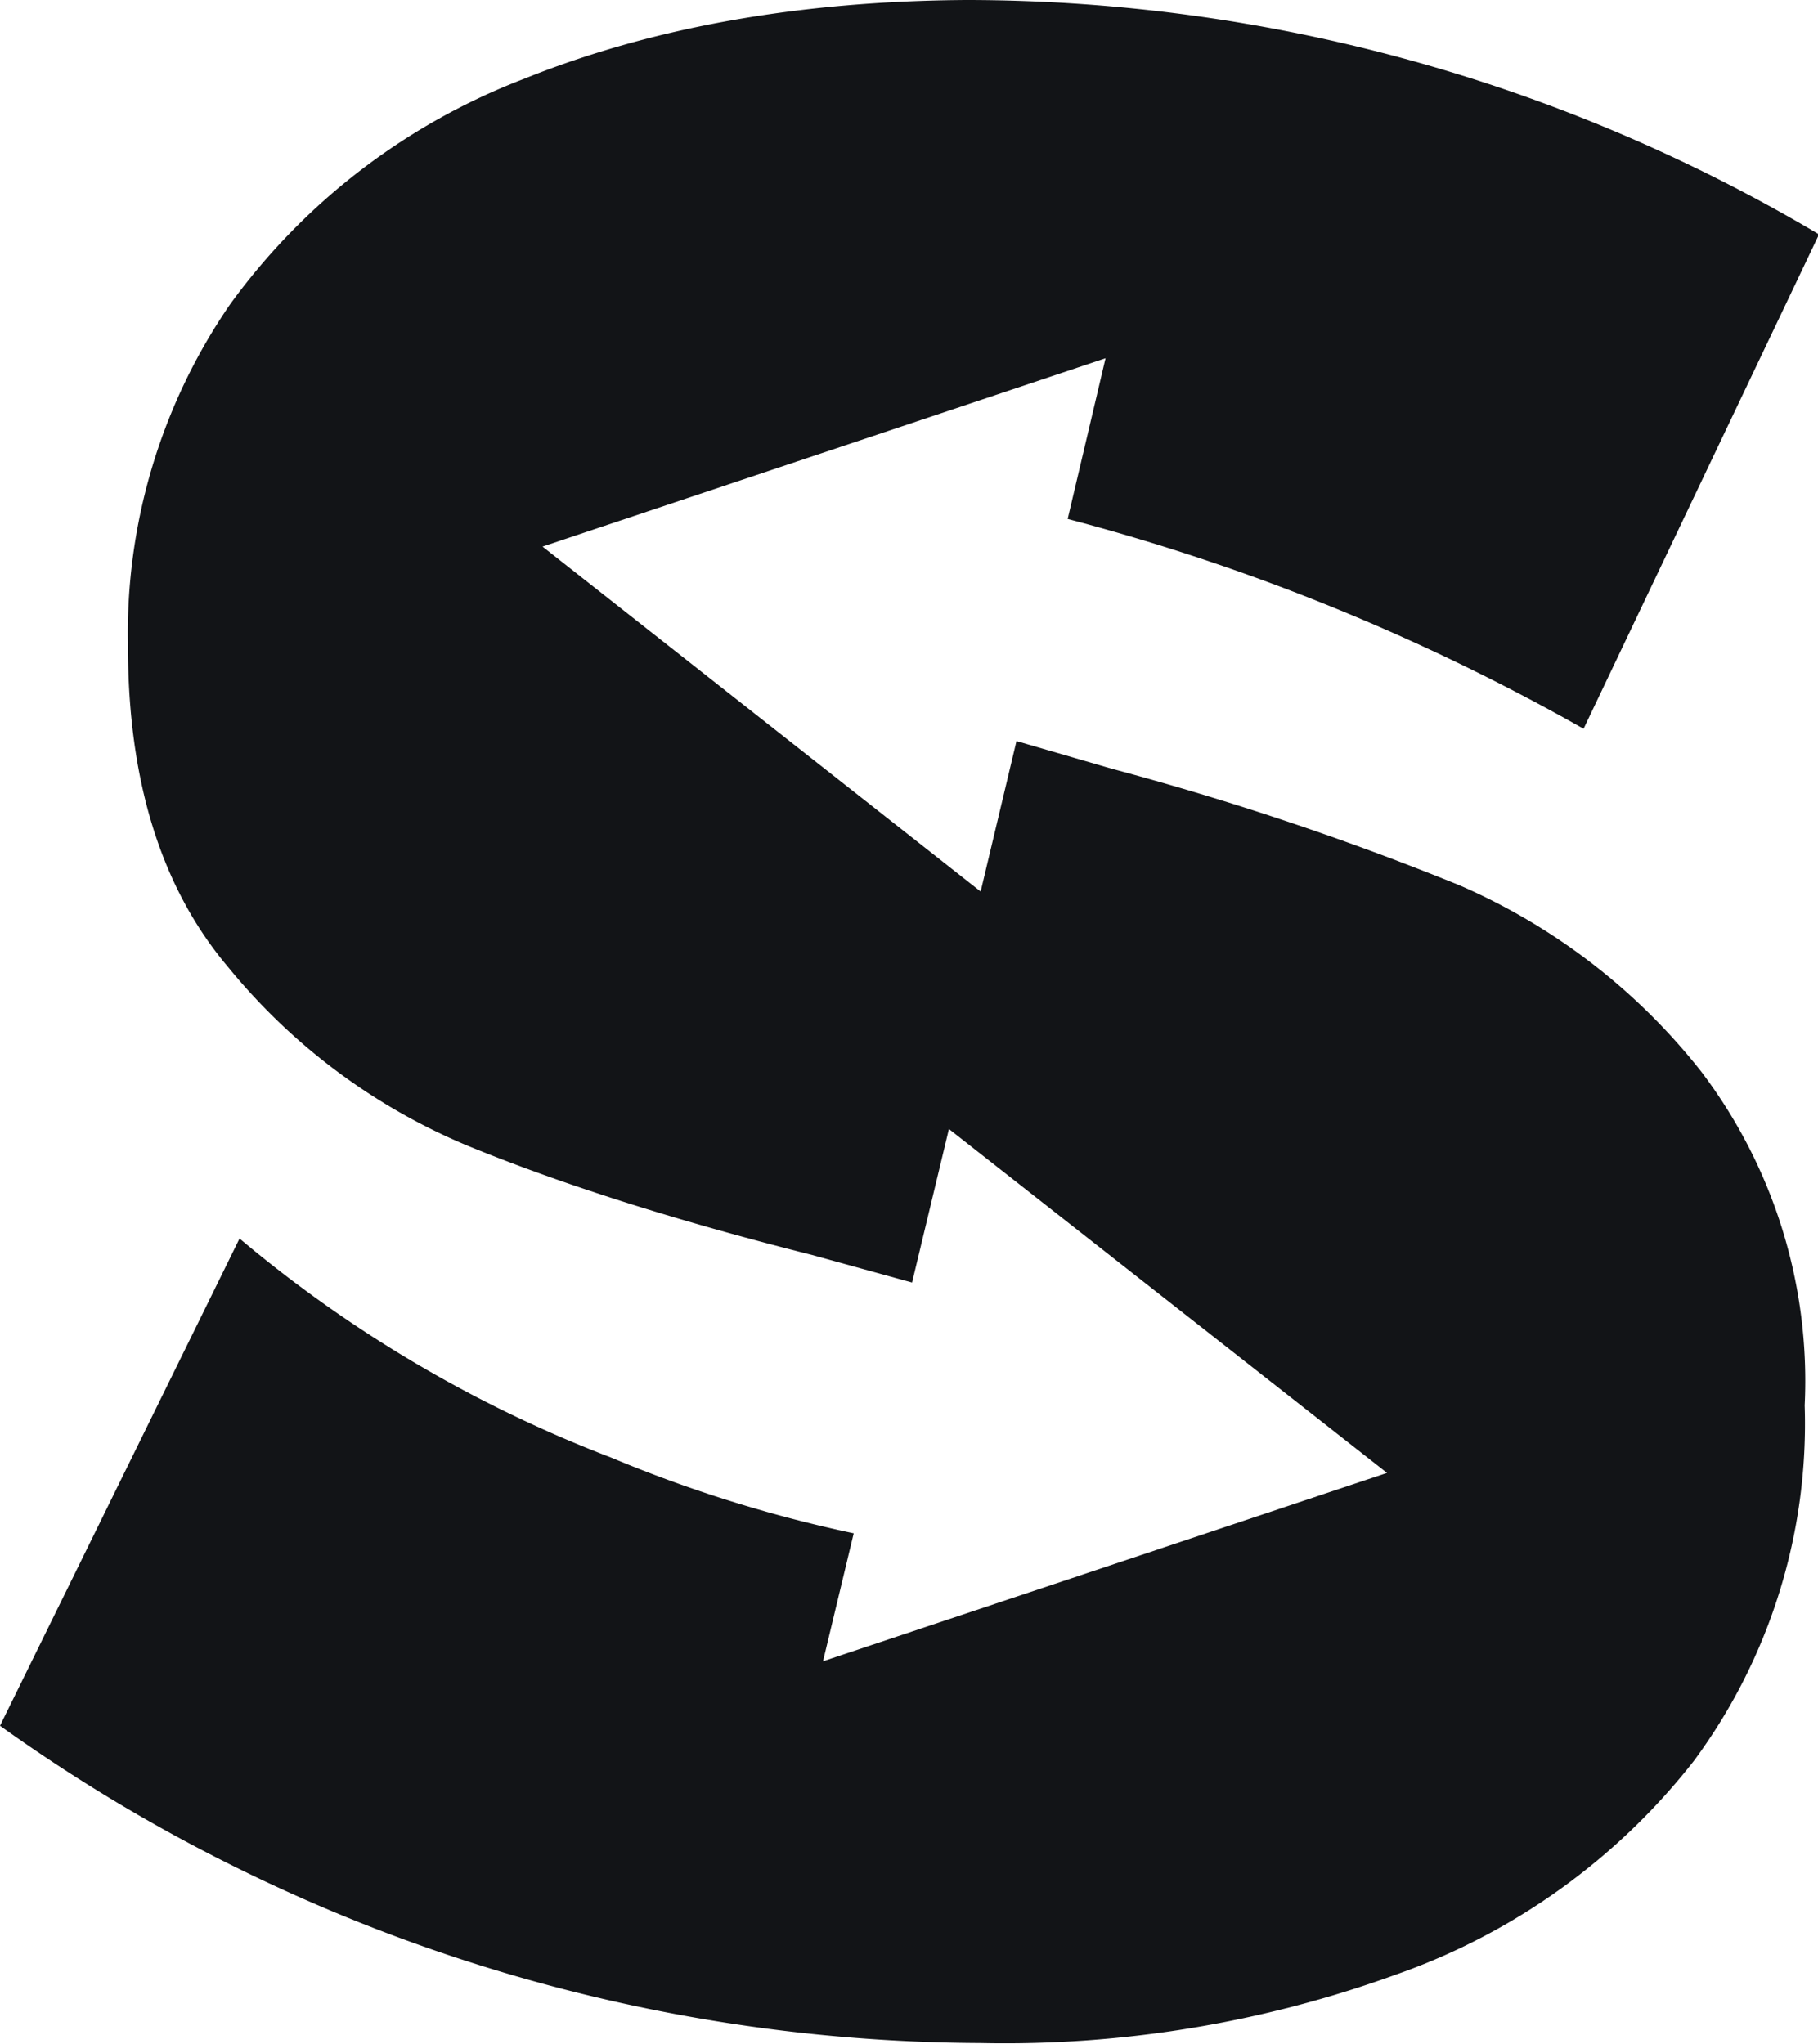
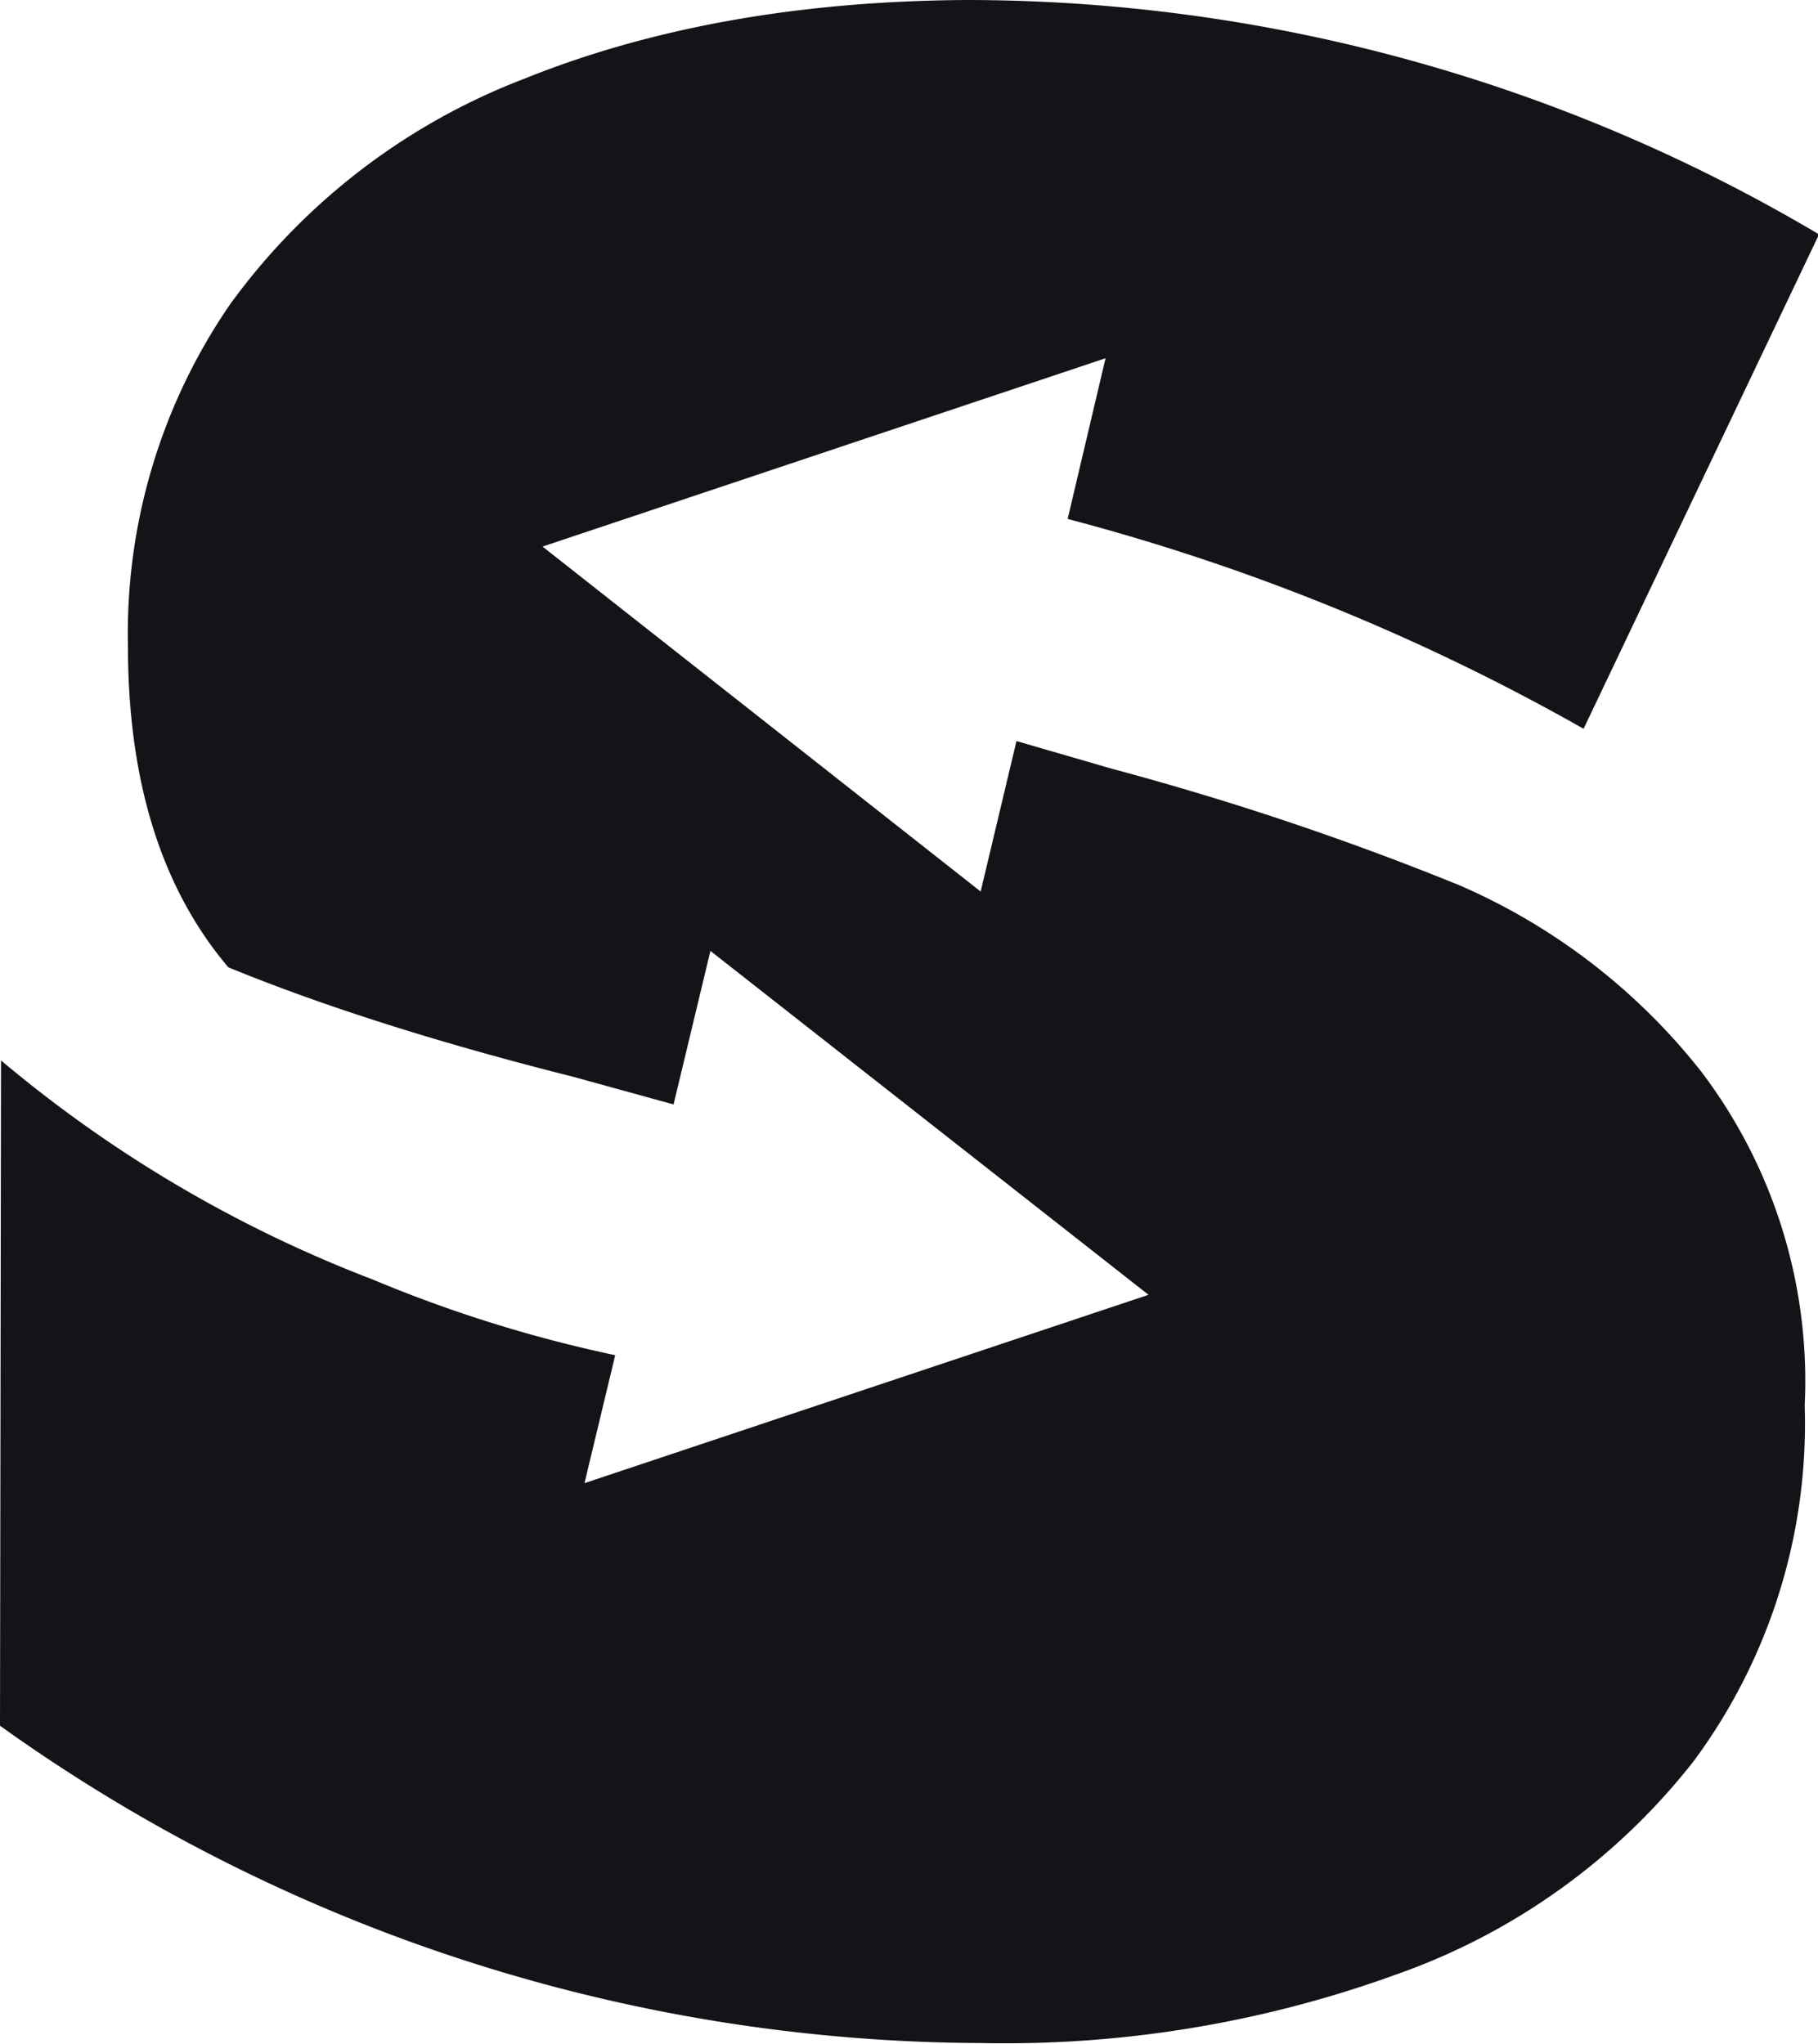
<svg xmlns="http://www.w3.org/2000/svg" viewBox="0 0 17.76 19.97">
-   <path fill="#121417" d="m5.3 5.34 5.5-1.84-.37 1.57a21.07 21.07 0 0 1 5.04 2.05l2.3-4.83A16.33 16.33 0 0 0 9.44 0C7.8.01 6.36.27 5.12.77a6.35 6.35 0 0 0-2.87 2.2 5.67 5.67 0 0 0-1 3.34c0 1.31.32 2.36.98 3.14a6 6 0 0 0 2.33 1.74c.9.37 2.02.73 3.37 1.07l.98.27.36-1.5 4.28 3.36-5.51 1.84.3-1.25a13.2 13.2 0 0 1-2.37-.74 12.66 12.66 0 0 1-3.63-2.14L0 16.86a16.56 16.56 0 0 0 9.58 3.1 11.2 11.2 0 0 0 4.06-.67 6.37 6.37 0 0 0 2.91-2.09 5.54 5.54 0 0 0 1.08-3.47 5 5 0 0 0-1.01-3.26 6.09 6.09 0 0 0-2.36-1.82 28.7 28.7 0 0 0-3.4-1.14l-.93-.27-.35 1.47Z" />
+   <path fill="#121417" d="m5.3 5.34 5.5-1.84-.37 1.57a21.07 21.07 0 0 1 5.04 2.05l2.3-4.83A16.33 16.33 0 0 0 9.44 0C7.8.01 6.36.27 5.12.77a6.35 6.35 0 0 0-2.87 2.2 5.67 5.67 0 0 0-1 3.34c0 1.31.32 2.36.98 3.14c.9.37 2.02.73 3.37 1.07l.98.27.36-1.5 4.28 3.36-5.51 1.84.3-1.25a13.2 13.2 0 0 1-2.37-.74 12.66 12.66 0 0 1-3.63-2.14L0 16.86a16.56 16.56 0 0 0 9.58 3.1 11.2 11.2 0 0 0 4.06-.67 6.37 6.37 0 0 0 2.91-2.09 5.54 5.54 0 0 0 1.08-3.47 5 5 0 0 0-1.01-3.26 6.09 6.09 0 0 0-2.36-1.82 28.7 28.7 0 0 0-3.4-1.14l-.93-.27-.35 1.47Z" />
</svg>